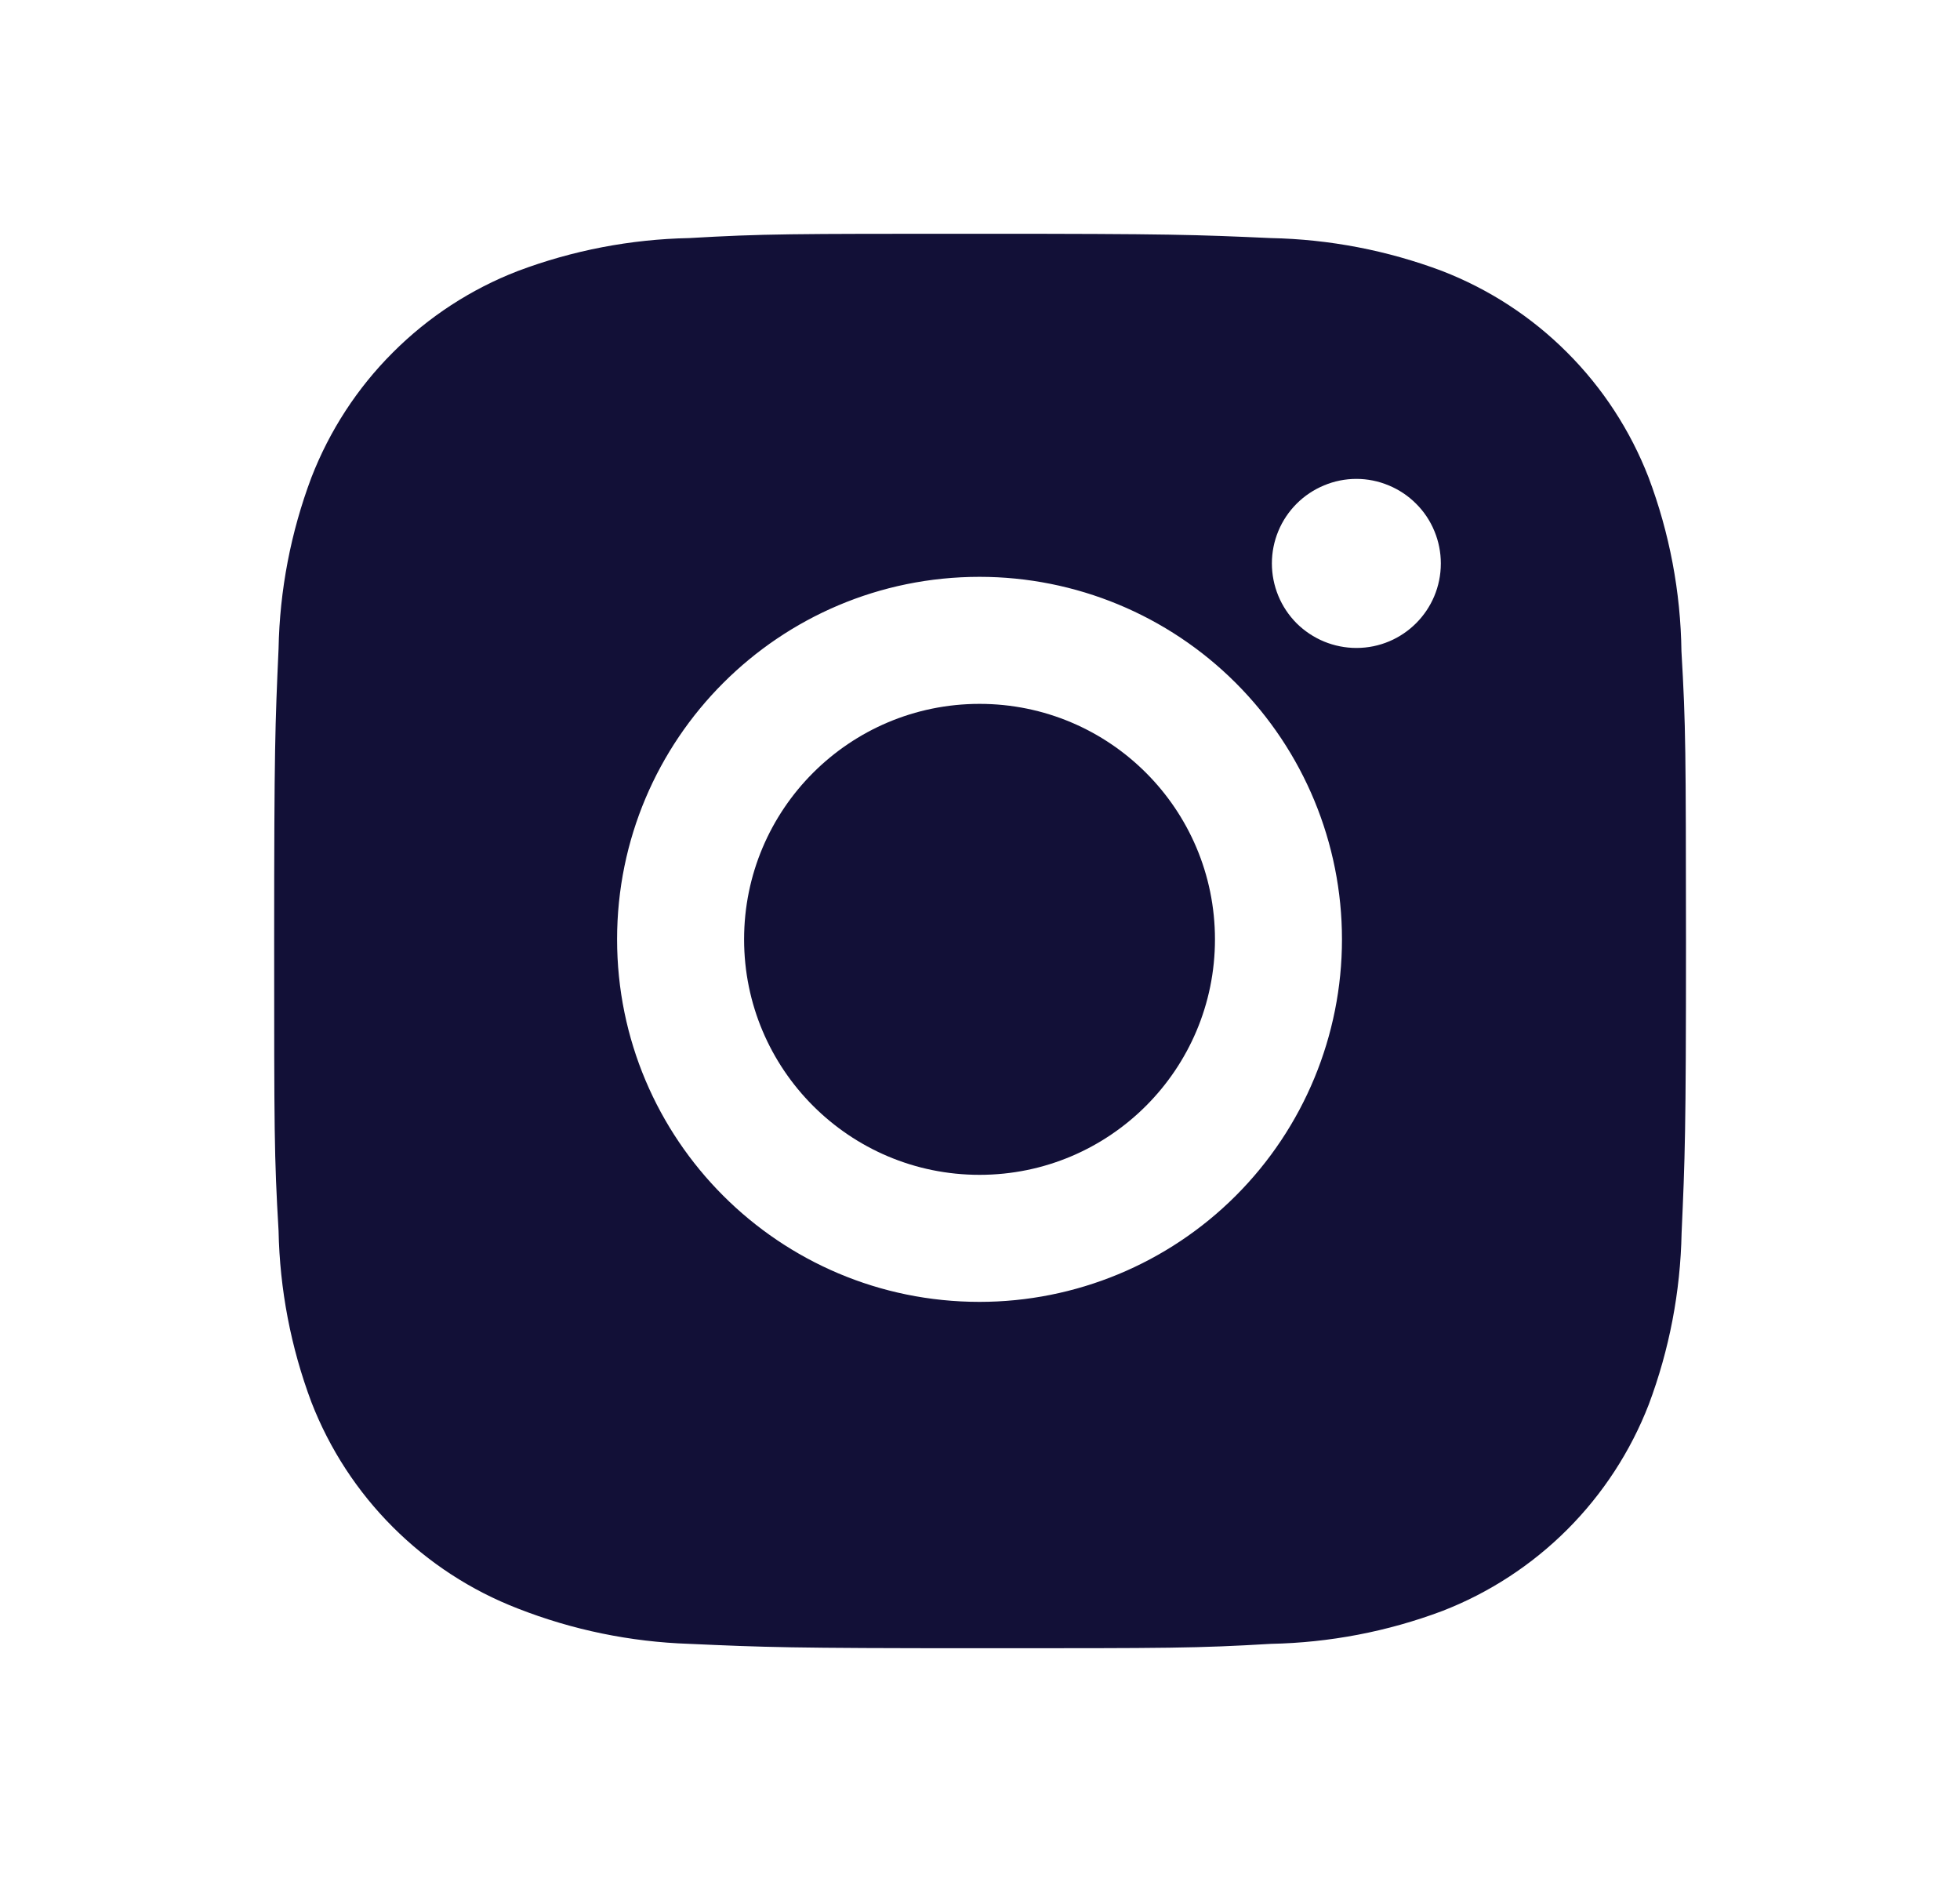
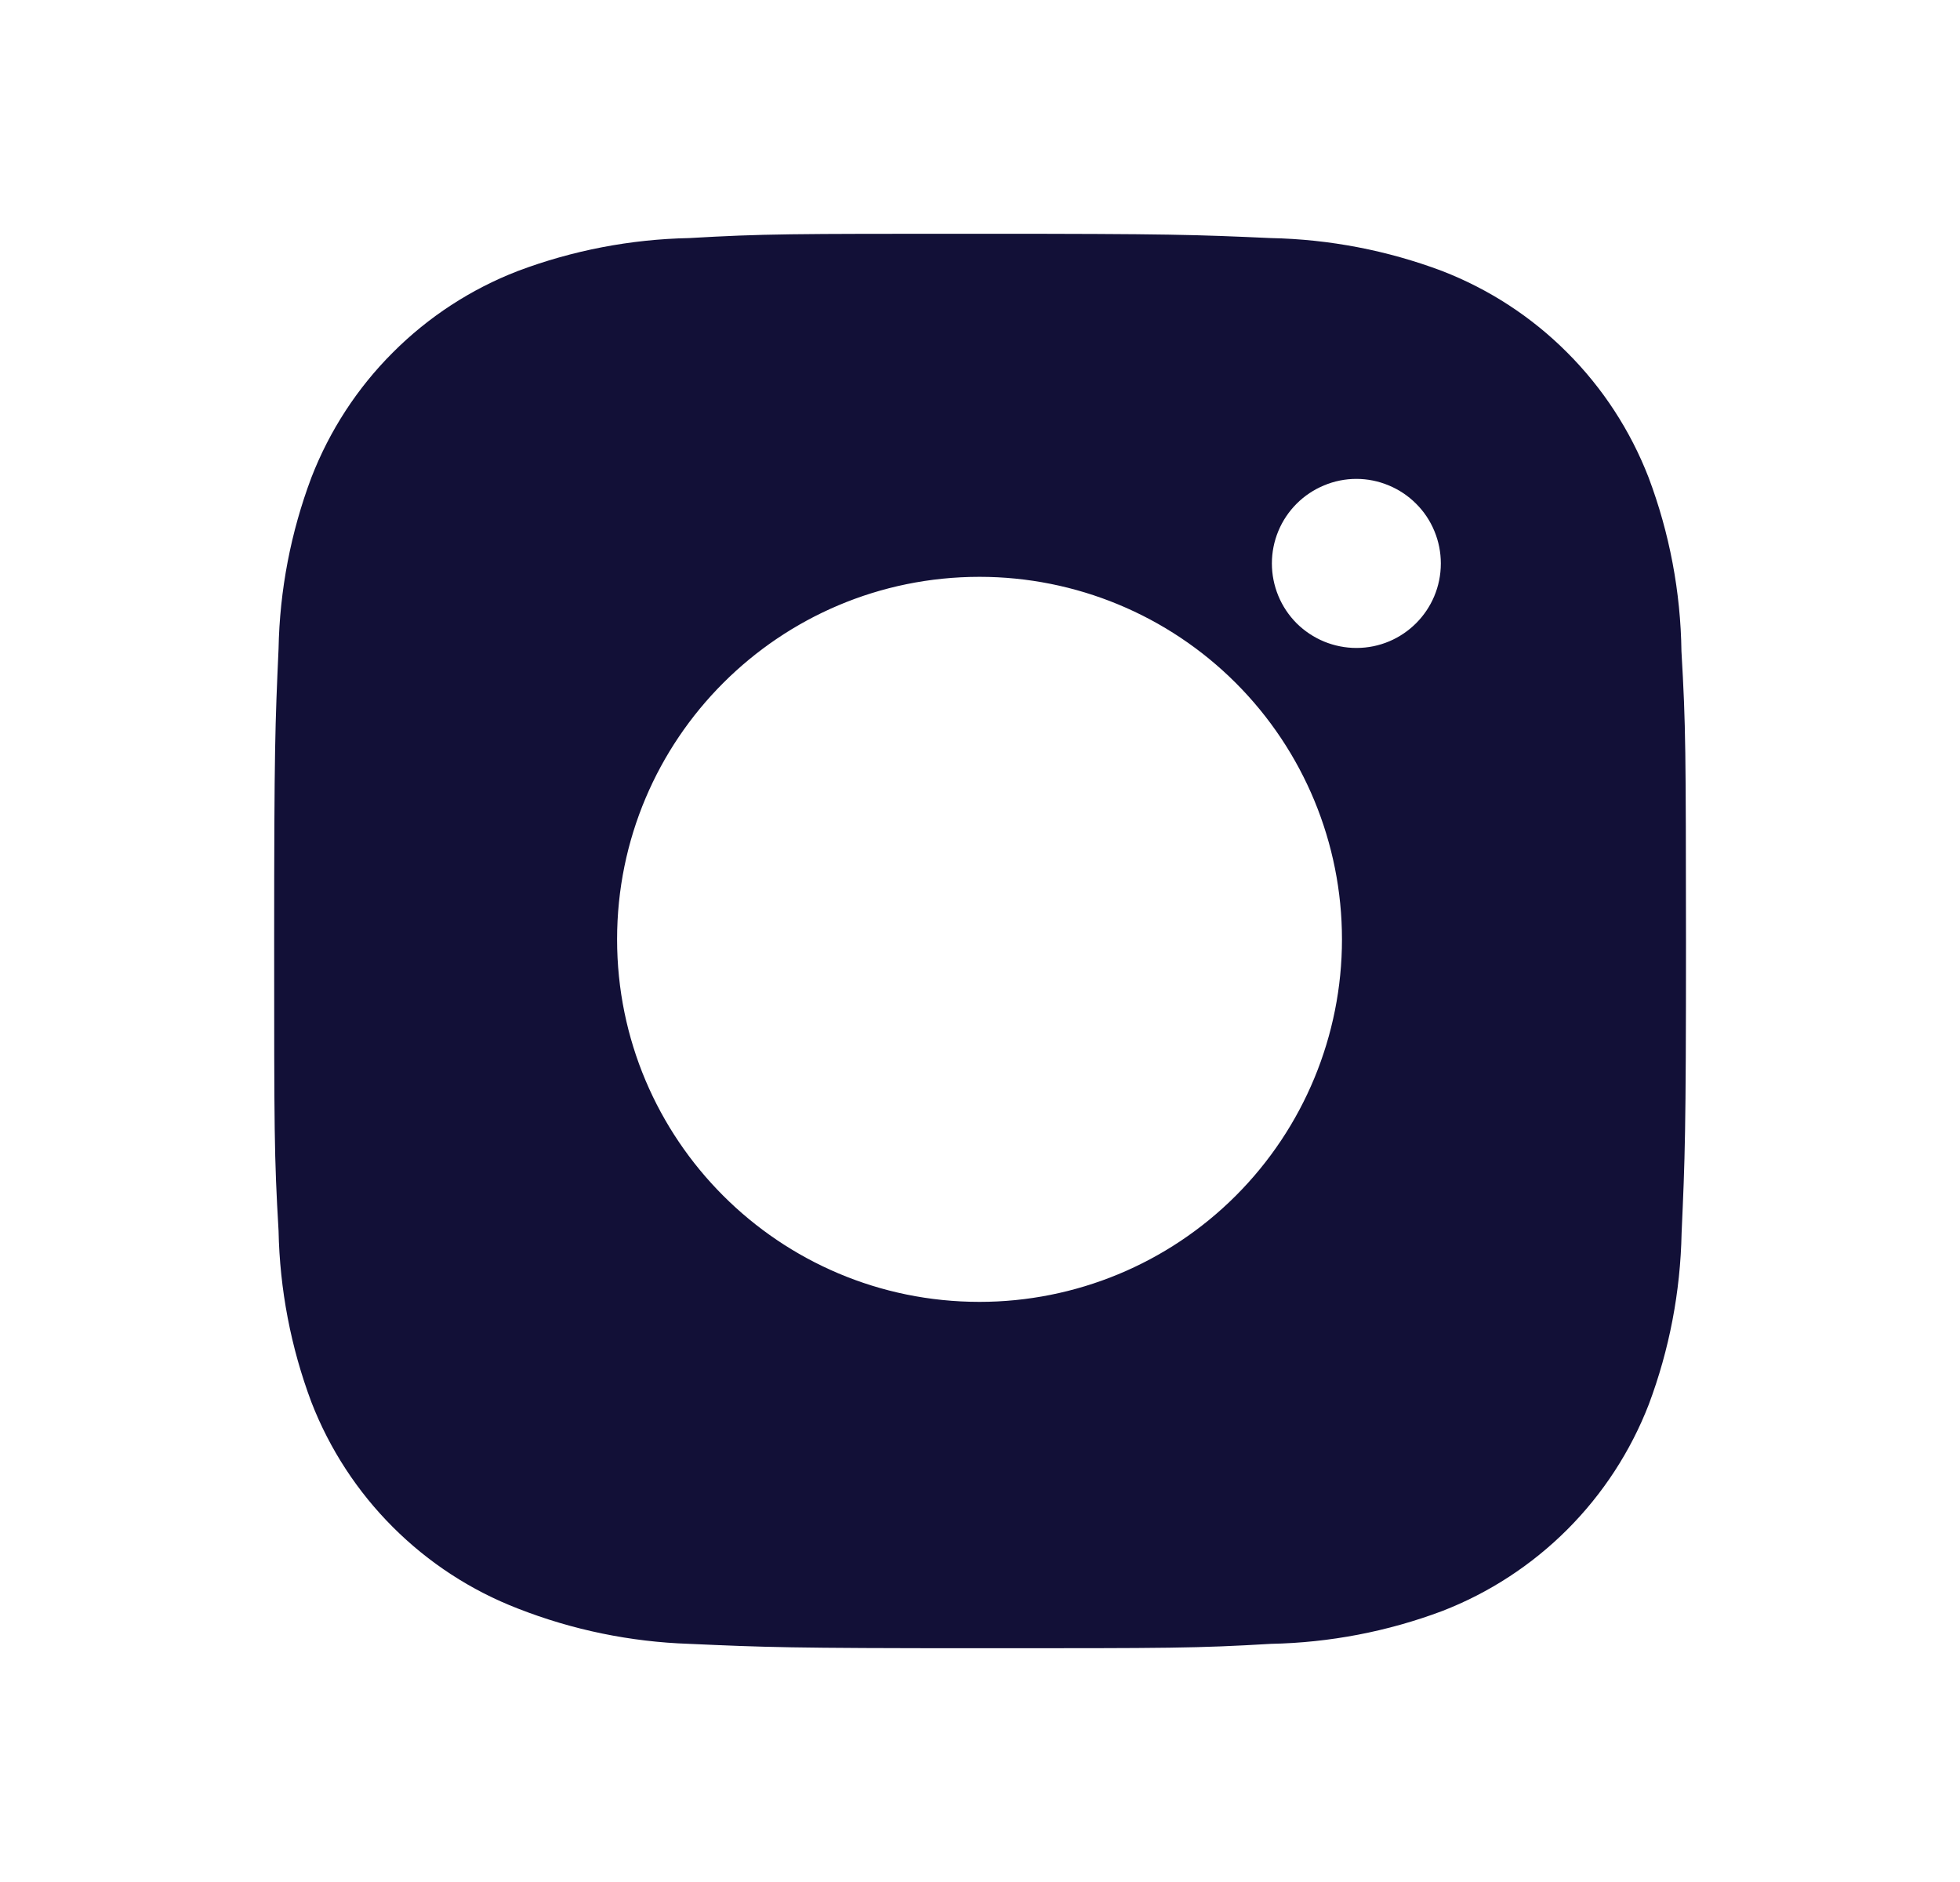
<svg xmlns="http://www.w3.org/2000/svg" width="25" height="24" viewBox="0 0 25 24" fill="none">
  <path d="M21.447 8.305C21.437 7.548 21.295 6.798 21.028 6.089C20.796 5.491 20.443 4.948 19.989 4.495C19.536 4.041 18.993 3.688 18.395 3.456C17.695 3.193 16.956 3.051 16.209 3.036C15.247 2.993 14.942 2.981 12.5 2.981C10.058 2.981 9.745 2.981 8.79 3.036C8.043 3.051 7.304 3.193 6.605 3.456C6.007 3.687 5.464 4.041 5.011 4.495C4.557 4.948 4.204 5.491 3.972 6.089C3.709 6.788 3.567 7.527 3.553 8.274C3.51 9.237 3.497 9.542 3.497 11.984C3.497 14.426 3.497 14.738 3.553 15.694C3.568 16.442 3.709 17.18 3.972 17.881C4.204 18.479 4.558 19.022 5.012 19.475C5.465 19.928 6.008 20.282 6.606 20.513C7.303 20.786 8.042 20.938 8.791 20.963C9.754 21.006 10.059 21.019 12.501 21.019C14.943 21.019 15.256 21.019 16.211 20.963C16.958 20.948 17.697 20.807 18.397 20.544C18.995 20.312 19.538 19.958 19.991 19.505C20.444 19.052 20.798 18.509 21.03 17.911C21.293 17.211 21.434 16.473 21.449 15.724C21.492 14.762 21.505 14.457 21.505 12.014C21.503 9.572 21.503 9.262 21.447 8.305ZM12.494 16.602C9.94 16.602 7.871 14.533 7.871 11.979C7.871 9.425 9.94 7.356 12.494 7.356C13.72 7.356 14.896 7.843 15.763 8.71C16.63 9.577 17.117 10.753 17.117 11.979C17.117 13.205 16.63 14.381 15.763 15.248C14.896 16.115 13.72 16.602 12.494 16.602ZM17.301 8.263C17.16 8.263 17.019 8.235 16.888 8.181C16.758 8.127 16.639 8.048 16.538 7.948C16.438 7.847 16.359 7.729 16.305 7.598C16.251 7.467 16.223 7.327 16.223 7.185C16.223 7.043 16.251 6.903 16.305 6.773C16.359 6.642 16.439 6.523 16.539 6.423C16.639 6.323 16.758 6.244 16.888 6.19C17.019 6.135 17.159 6.107 17.301 6.107C17.442 6.107 17.582 6.135 17.713 6.19C17.844 6.244 17.962 6.323 18.062 6.423C18.163 6.523 18.242 6.642 18.296 6.773C18.35 6.903 18.378 7.043 18.378 7.185C18.378 7.781 17.896 8.263 17.301 8.263Z" fill="#121037" />
-   <path d="M12.494 14.982C14.153 14.982 15.497 13.637 15.497 11.979C15.497 10.32 14.153 8.976 12.494 8.976C10.836 8.976 9.491 10.32 9.491 11.979C9.491 13.637 10.836 14.982 12.494 14.982Z" fill="#121037" />
</svg>